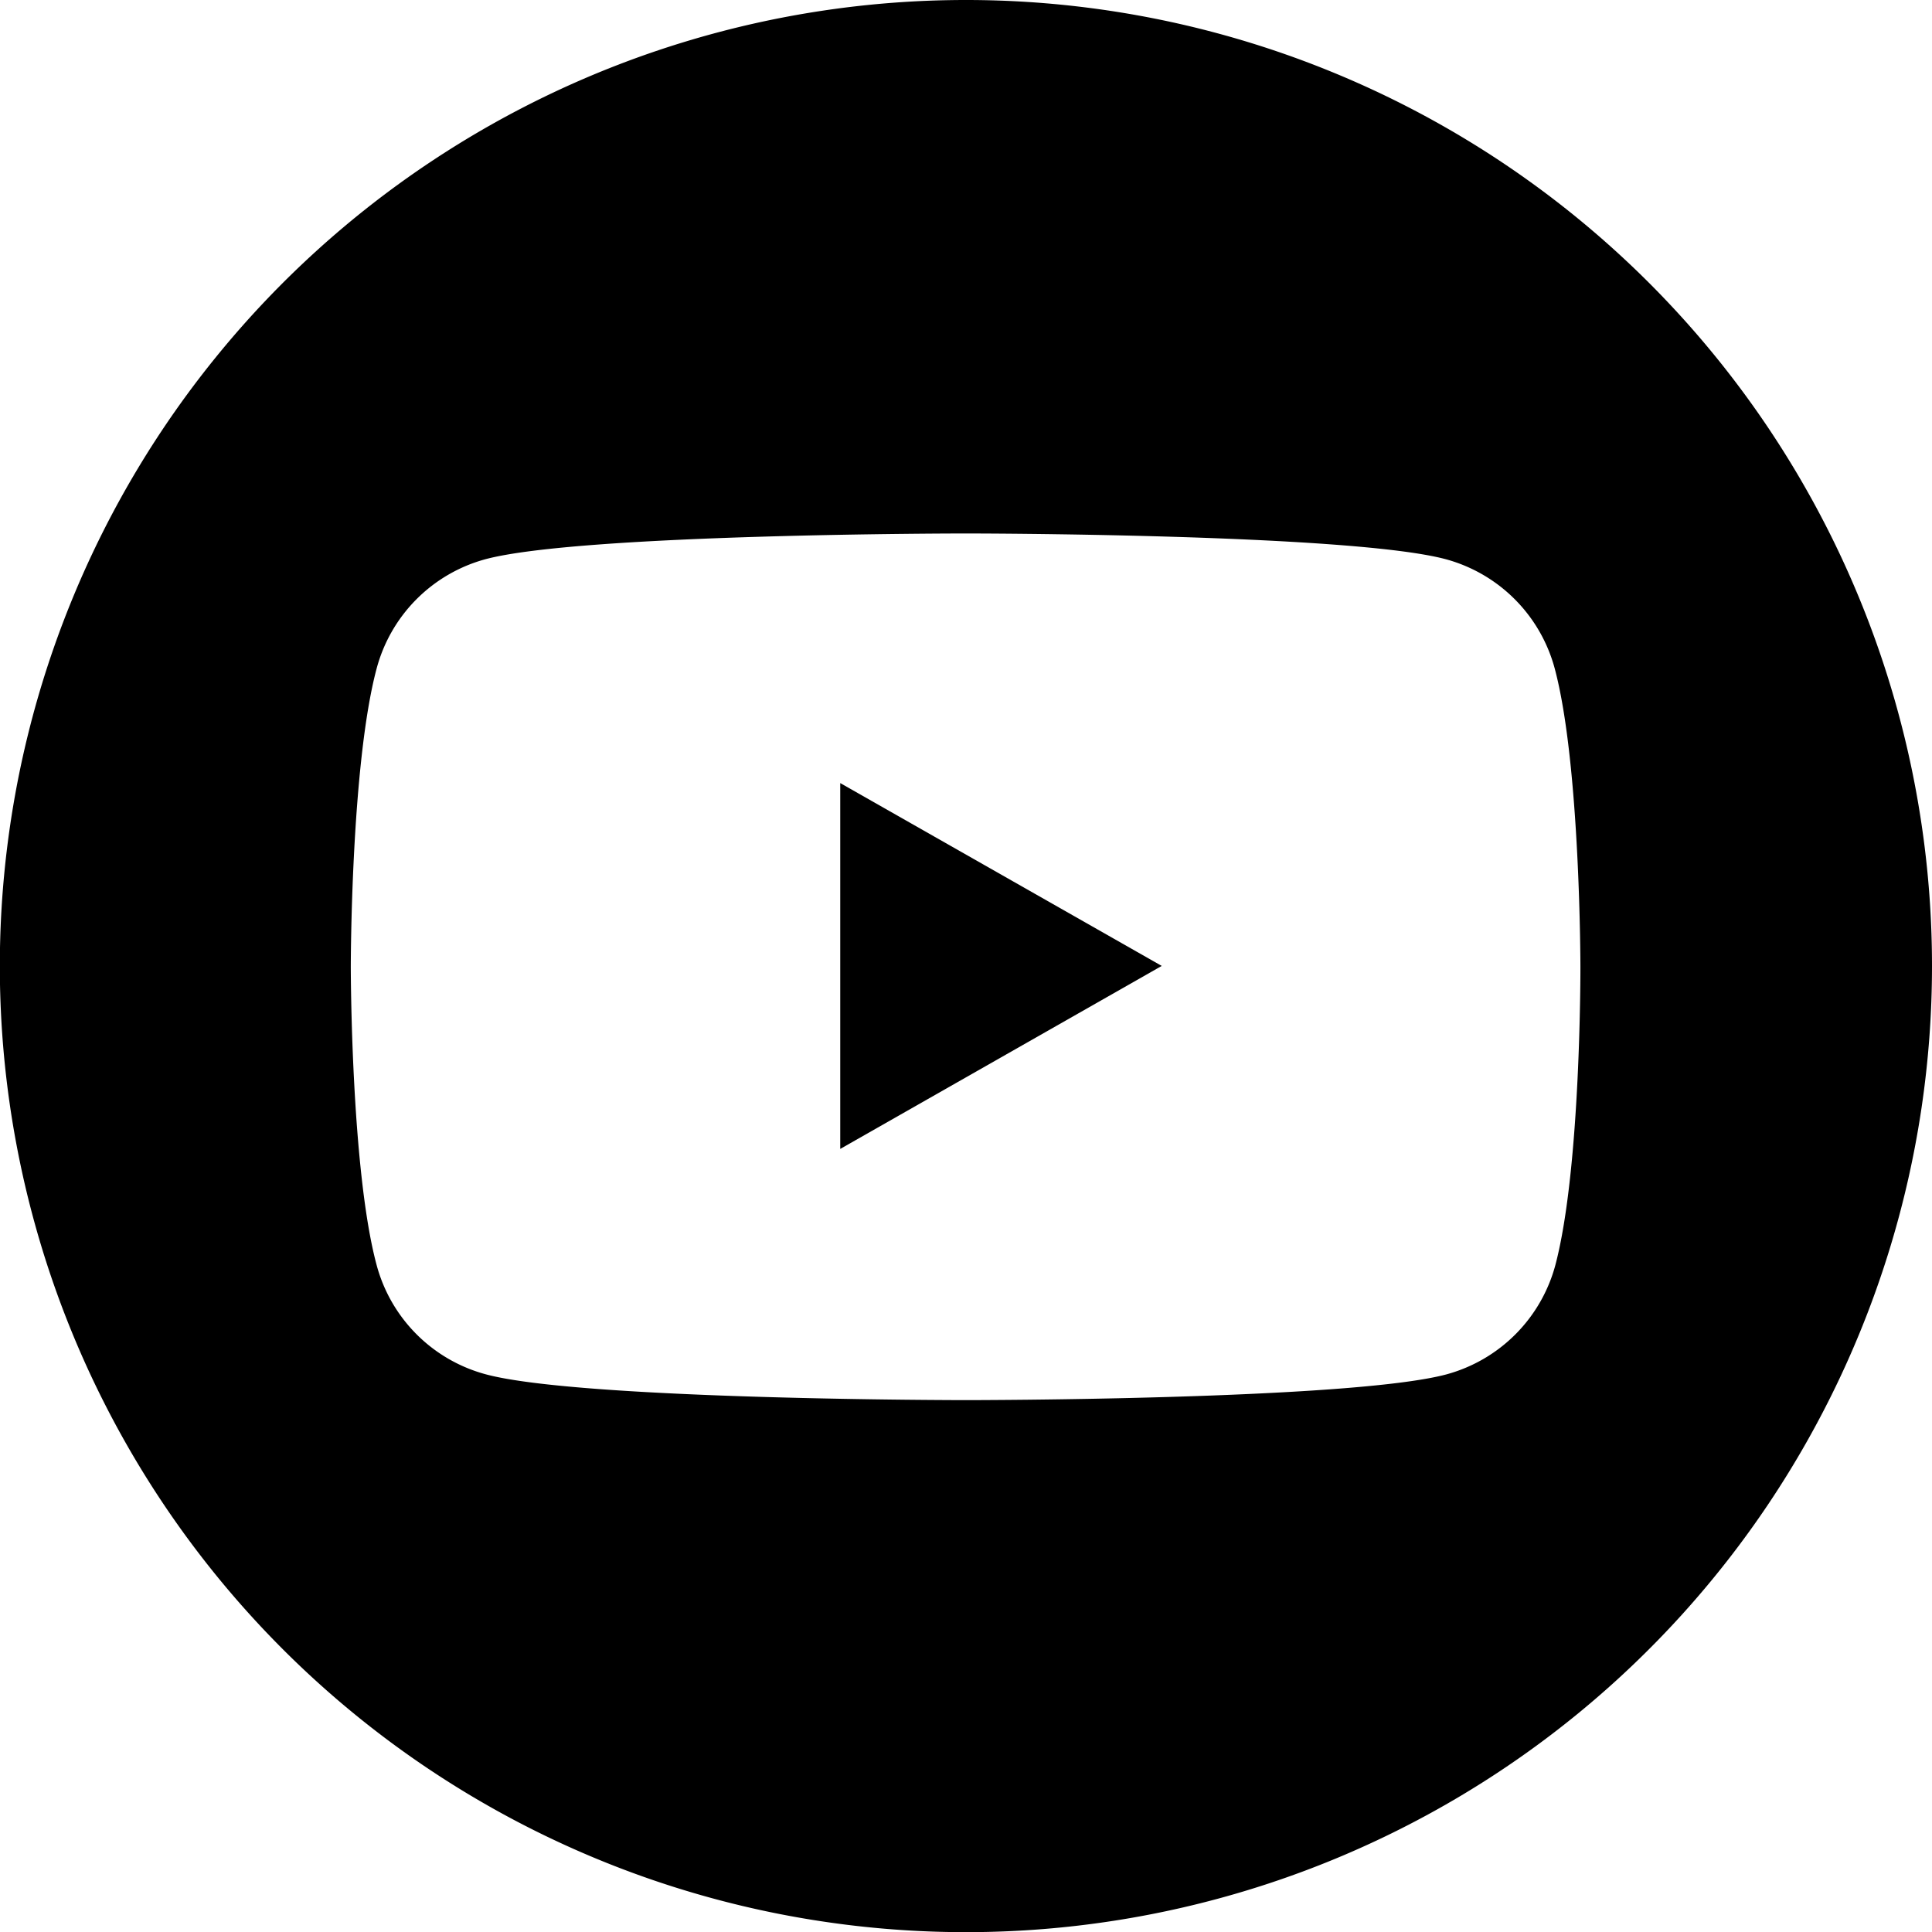
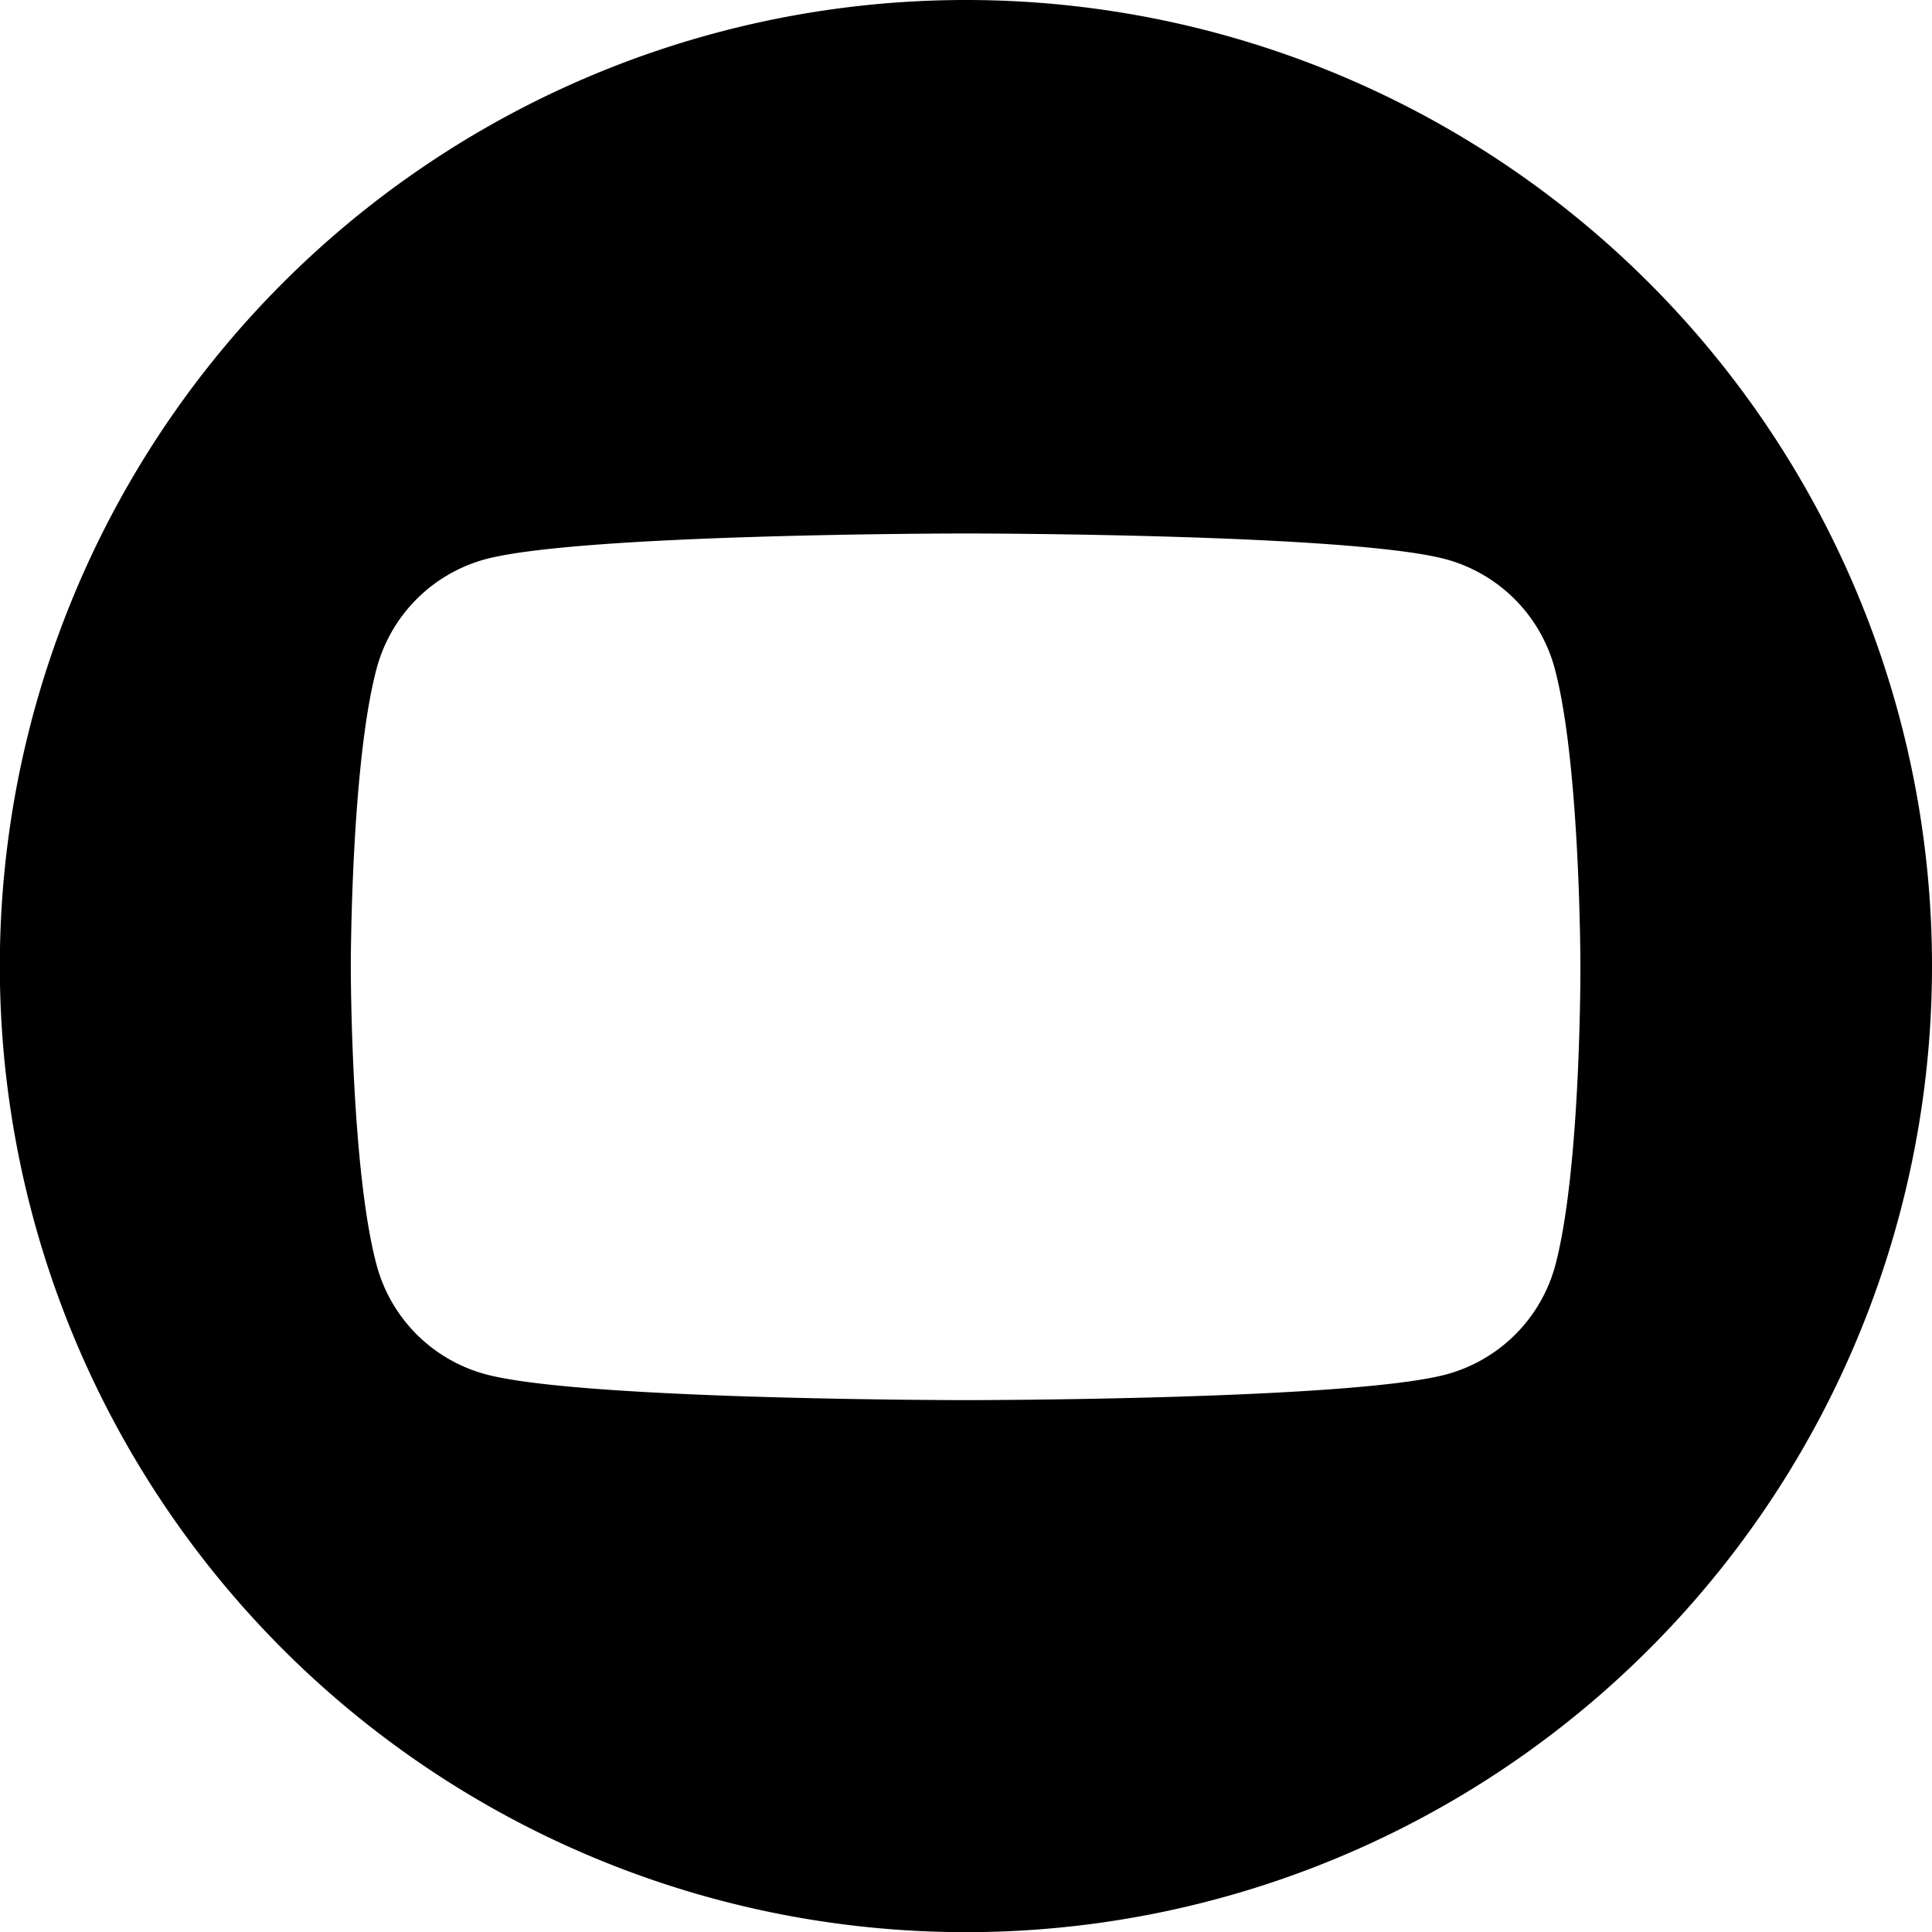
<svg xmlns="http://www.w3.org/2000/svg" viewBox="0 0 120.67 120.67">
-   <path d="M52.48 71.76V48.91l20.08 11.42-20.08 11.43z" />
-   <path d="M60.33 0a60.34 60.34 0 1 0 60.34 60.33A60.33 60.33 0 0 0 60.33 0zm36.82 79a9.67 9.67 0 0 1-6.8 6.84c-6 1.61-30 1.61-30 1.61s-24 0-30-1.61A9.65 9.65 0 0 1 23.52 79c-1.61-6-1.61-18.62-1.61-18.62s0-12.58 1.61-18.61a9.65 9.65 0 0 1 6.79-6.84c6-1.61 30-1.61 30-1.61s24 0 30 1.61a9.67 9.67 0 0 1 6.8 6.84c1.6 6 1.6 18.61 1.6 18.61s.04 12.54-1.56 18.62z" />
+   <path d="M60.33 0a60.34 60.34 0 1 0 60.34 60.33A60.33 60.33 0 0 0 60.33 0m36.82 79a9.67 9.67 0 0 1-6.8 6.84c-6 1.61-30 1.61-30 1.61s-24 0-30-1.61A9.65 9.65 0 0 1 23.52 79c-1.61-6-1.61-18.62-1.61-18.62s0-12.58 1.61-18.61a9.65 9.65 0 0 1 6.79-6.84c6-1.61 30-1.61 30-1.61s24 0 30 1.61a9.67 9.67 0 0 1 6.8 6.84c1.6 6 1.6 18.61 1.6 18.61s.04 12.54-1.56 18.62z" />
</svg>